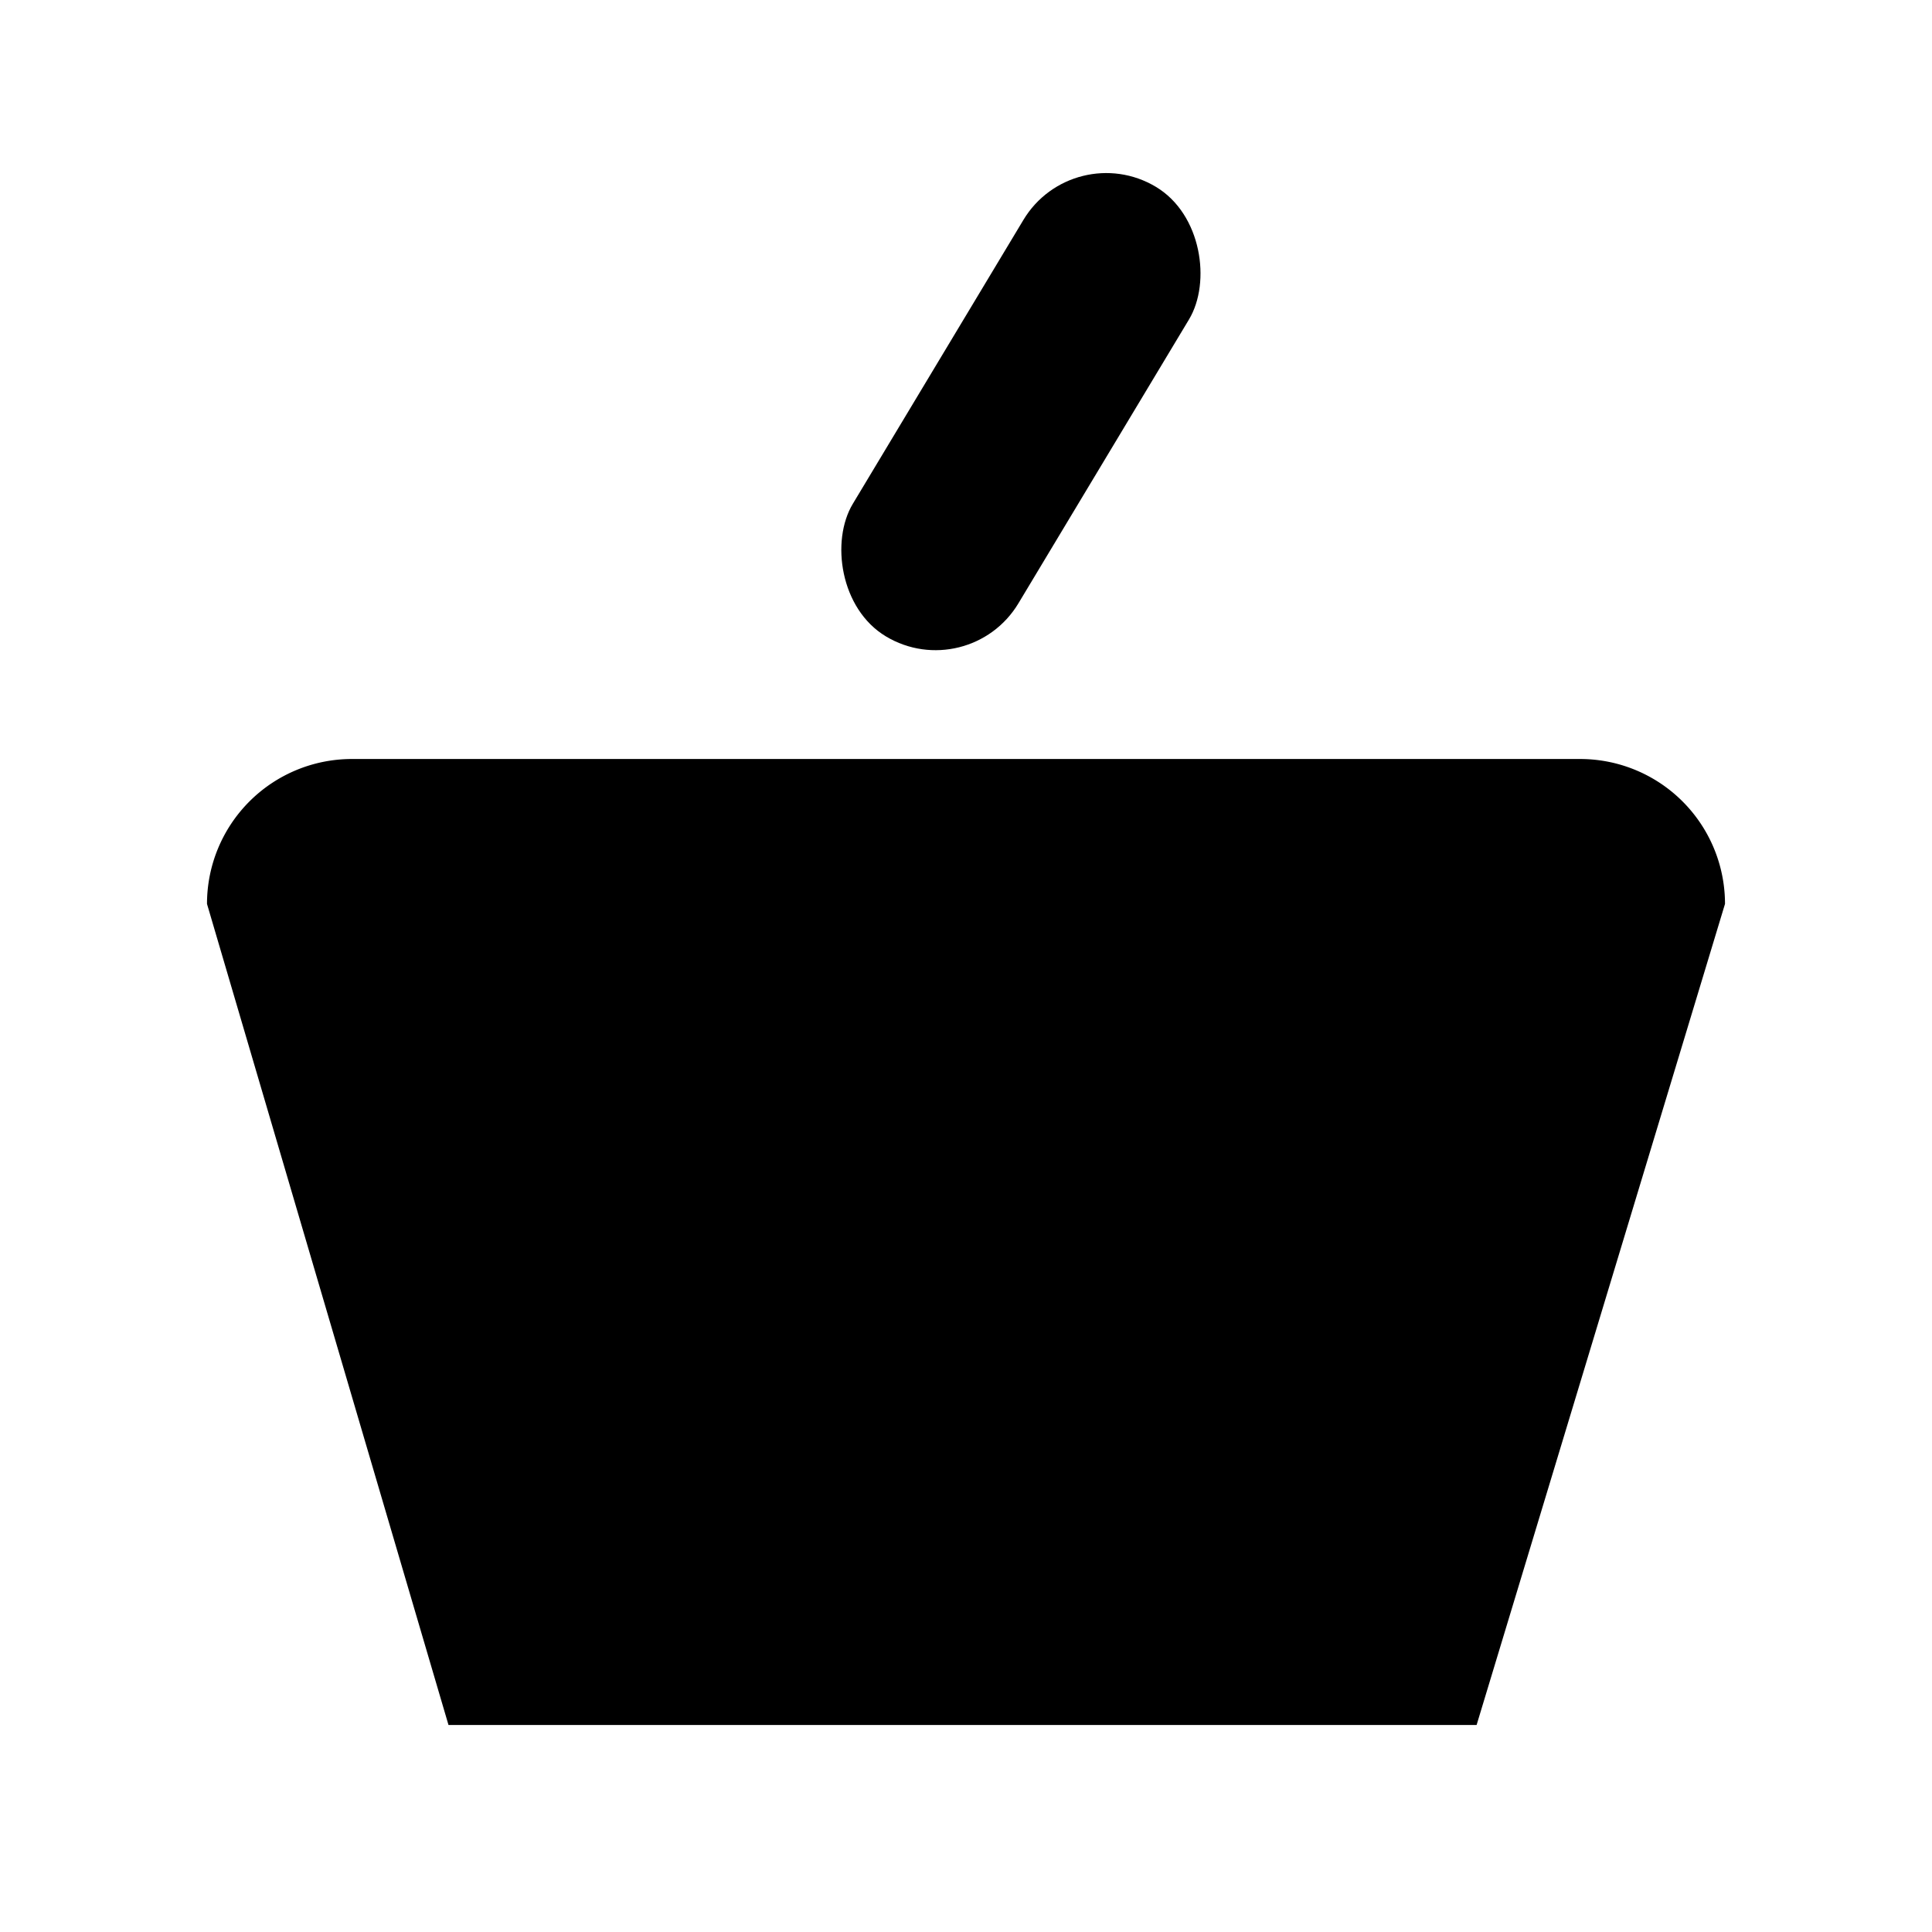
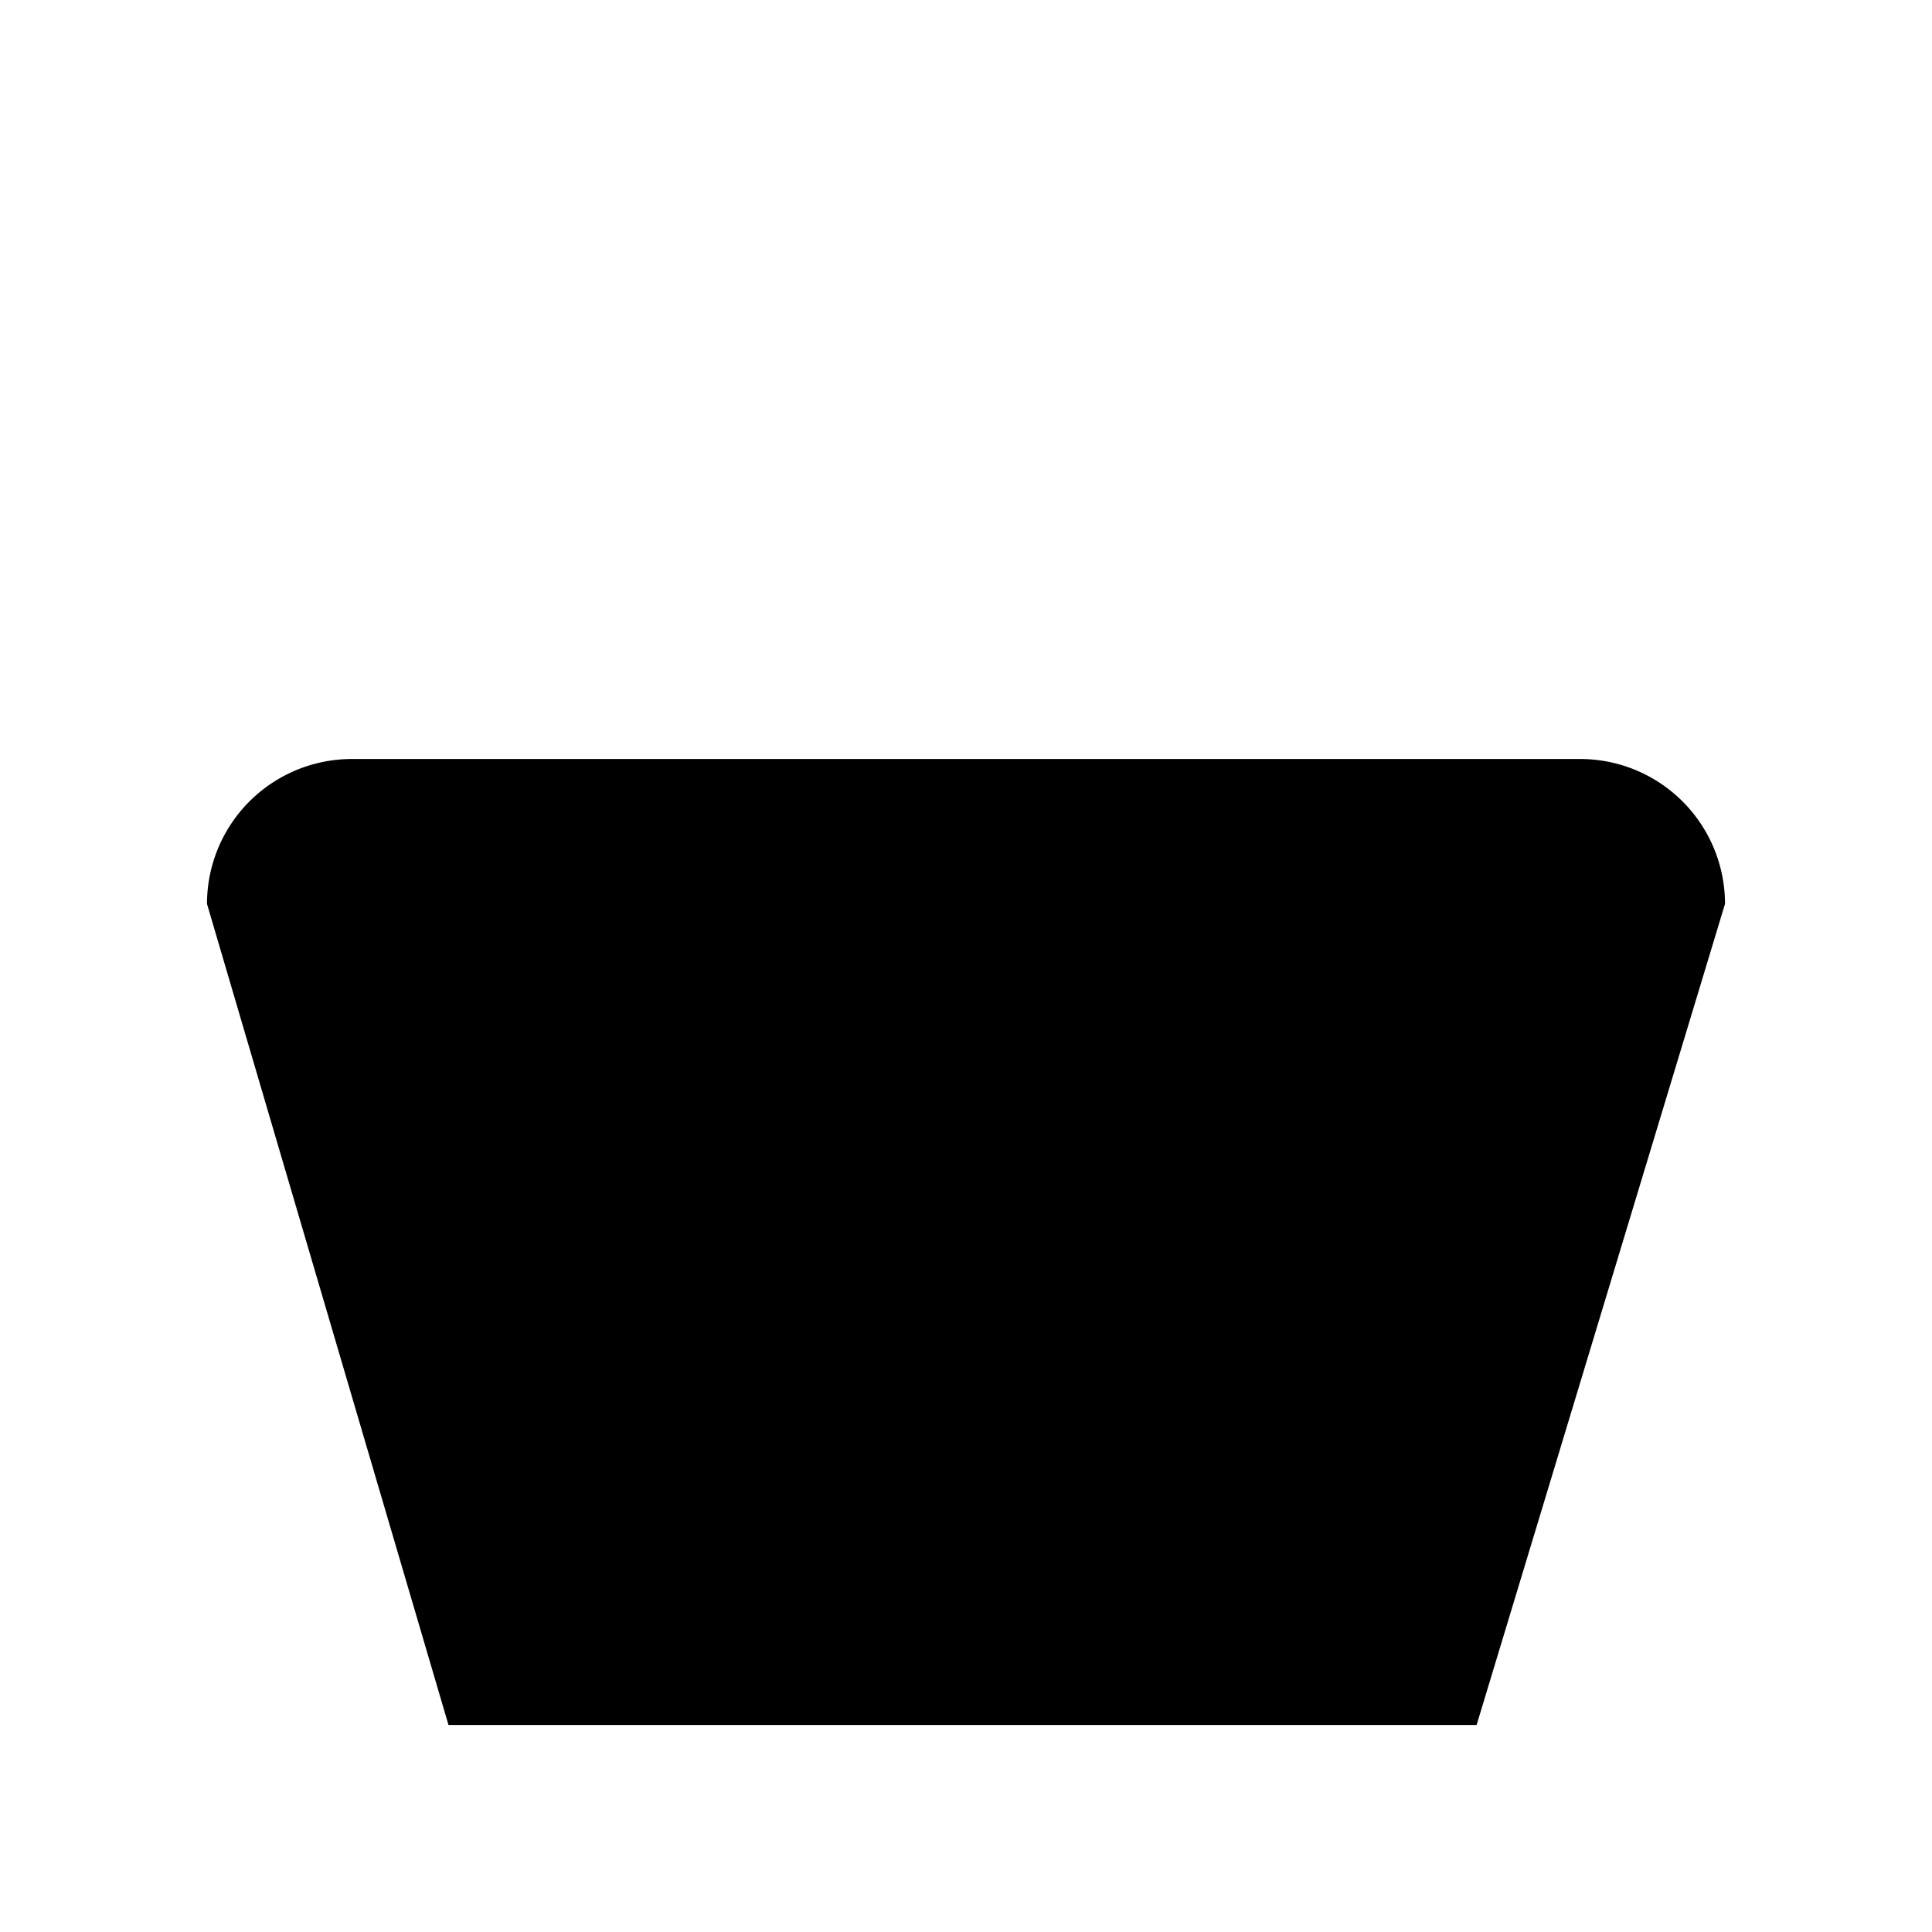
<svg xmlns="http://www.w3.org/2000/svg" id="Layer_1" data-name="Layer 1" viewBox="0 0 28 28">
  <path class="icon-blue-fill" d="M22.9,11H5.1A2.1,2.1,0,0,0,3,13.1L6.5,25H21.4L25,13.1A2.1,2.1,0,0,0,22.9,11Z" />
-   <rect class="icon-blue-fill" x="13.4" y="2.2" width="2.8" height="7.6" rx="1.4" transform="translate(5.2 -6.8) rotate(31)" />
</svg>